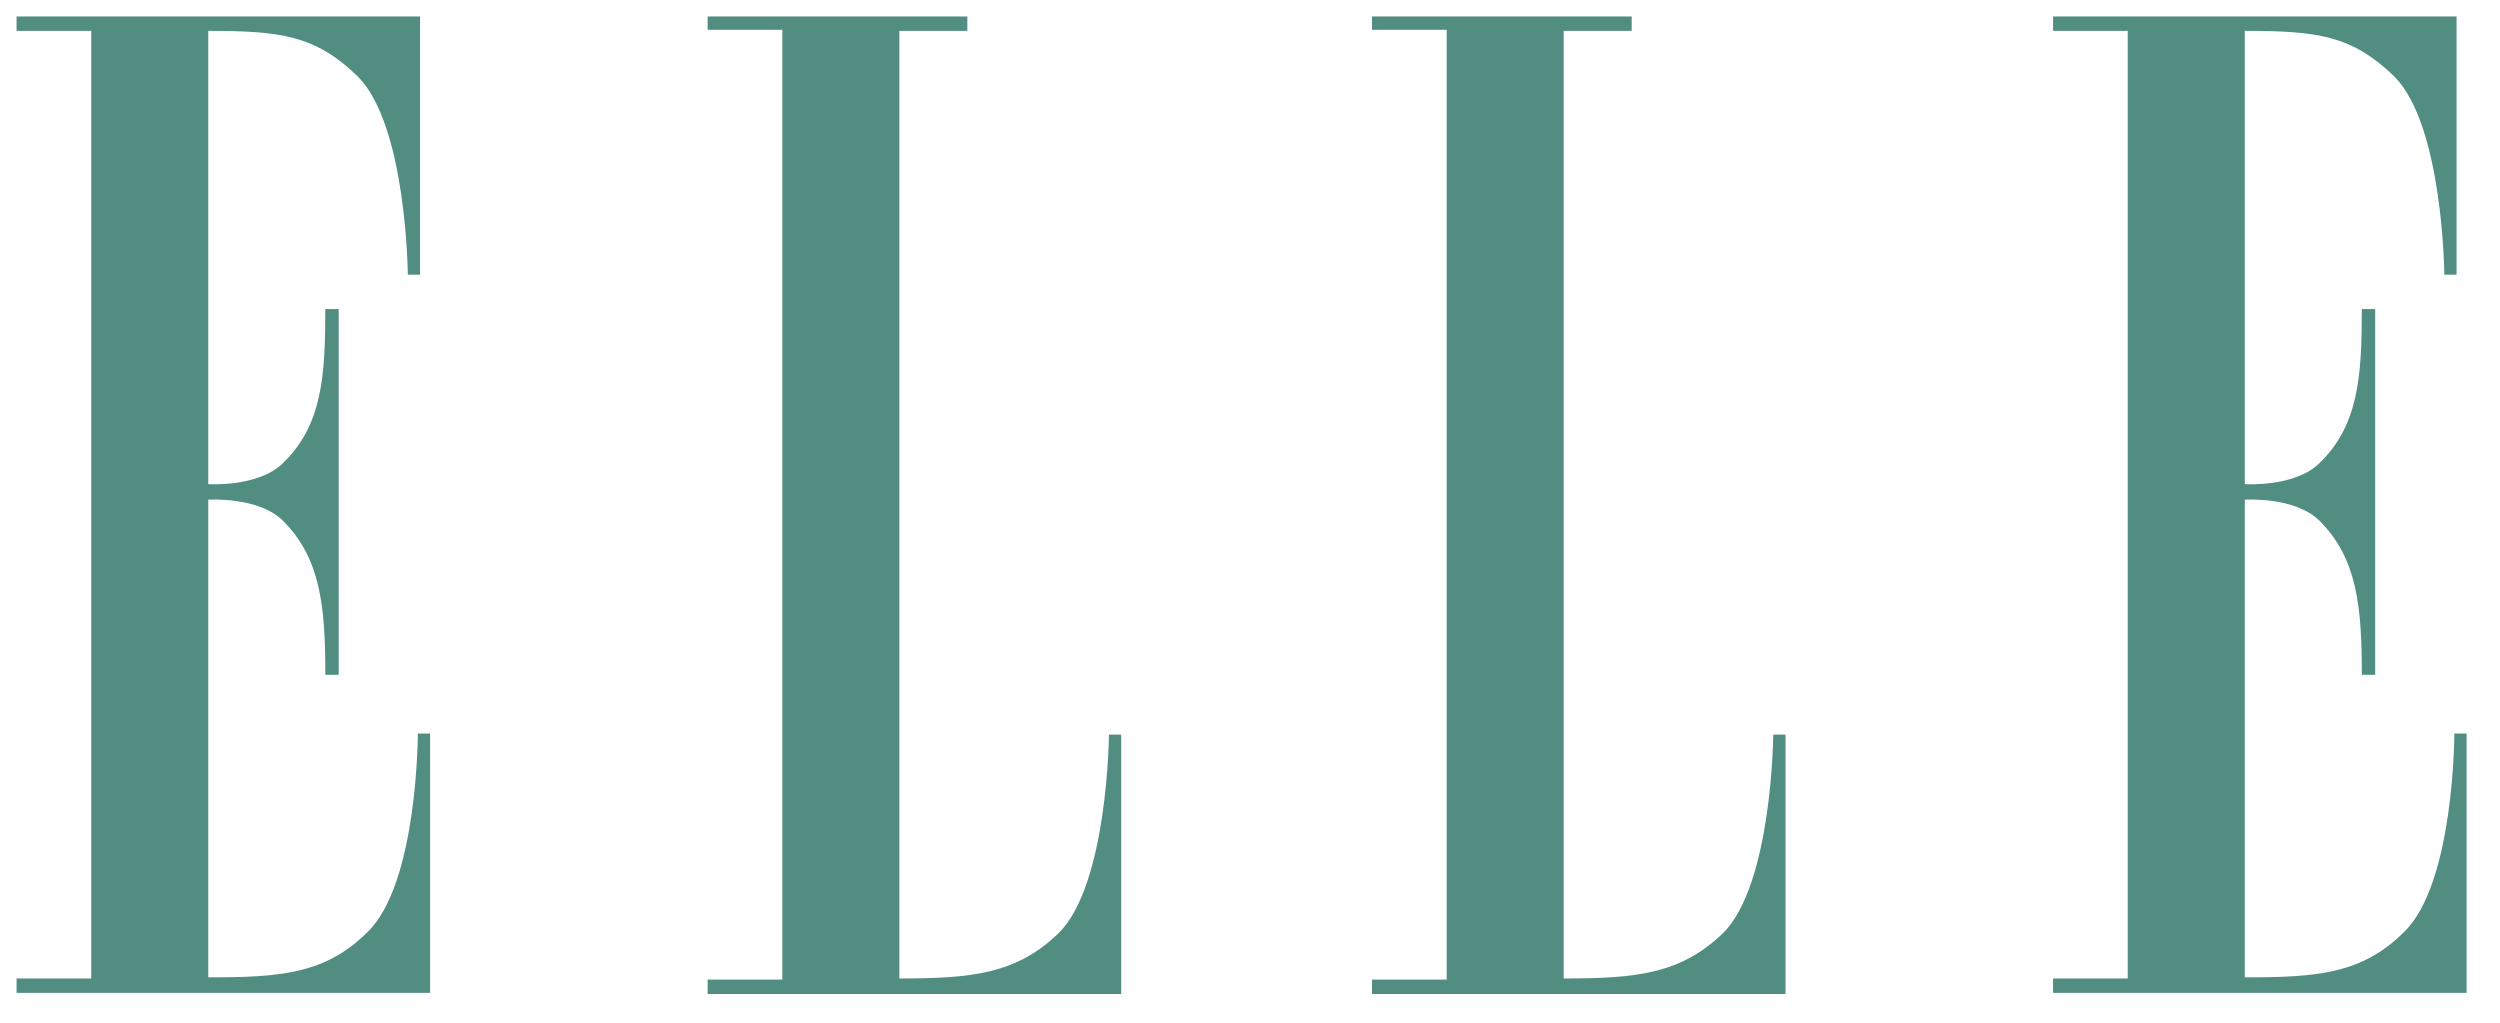
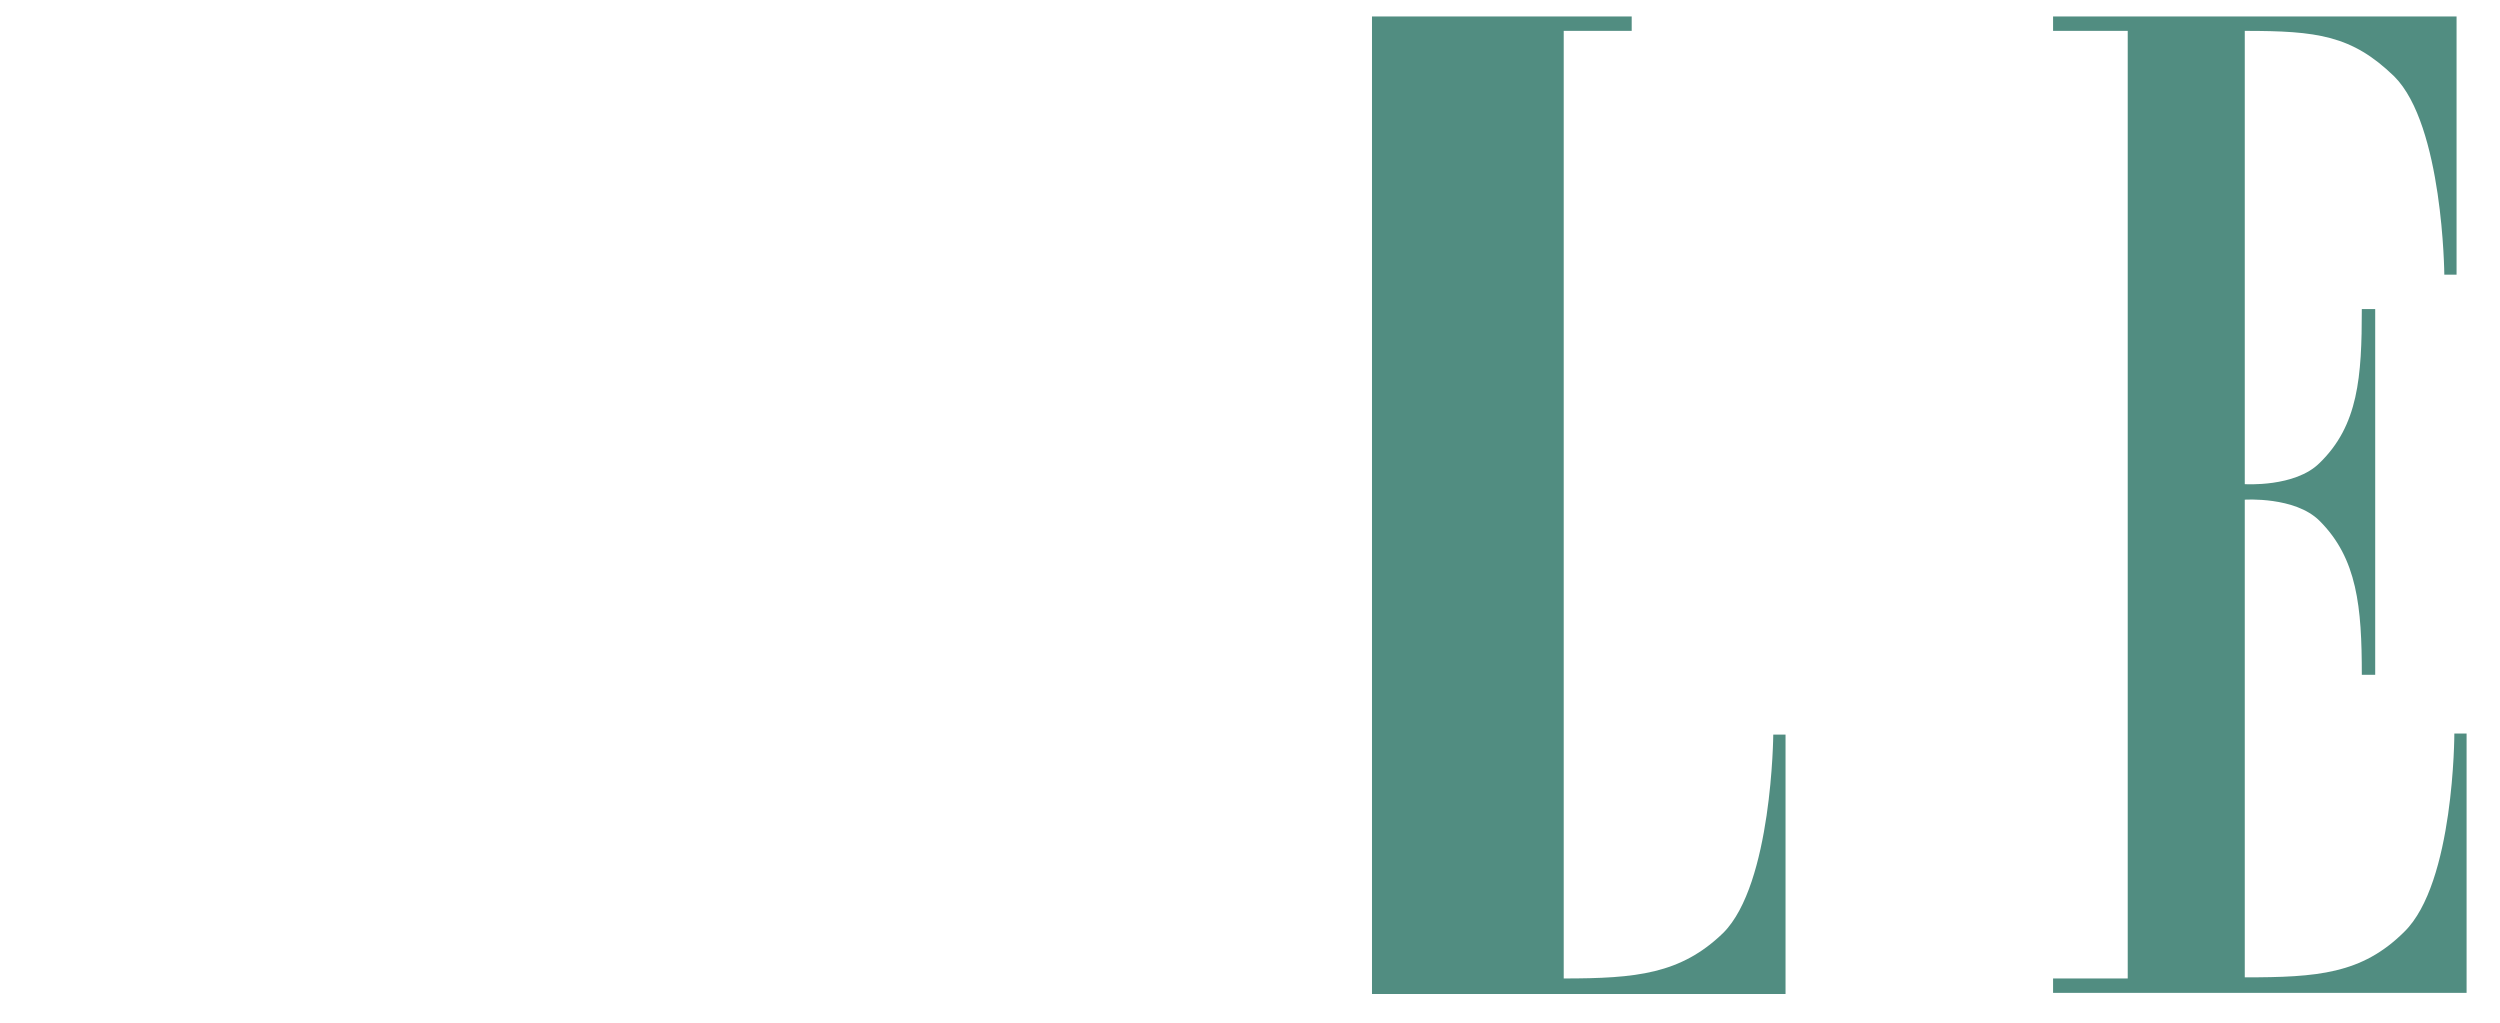
<svg xmlns="http://www.w3.org/2000/svg" width="88" height="36" viewBox="0 0 88 36" fill="none">
-   <path fill-rule="evenodd" clip-rule="evenodd" d="M3.212 34.442H0.583V34.949H15.139V25.82H14.708C14.708 25.82 14.708 31.087 12.942 32.803C11.451 34.286 9.882 34.403 7.331 34.403V17.589C7.331 17.589 9.097 17.471 9.96 18.33C11.294 19.656 11.451 21.373 11.451 23.752H11.922V10.879H11.451C11.451 13.258 11.334 14.975 9.96 16.301C9.097 17.159 7.331 17.042 7.331 17.042V1.087C9.882 1.087 11.098 1.243 12.589 2.686C14.316 4.403 14.355 9.669 14.355 9.669H14.786V0.579H0.583V1.087H3.212V34.442Z" fill="#518D81" />
-   <path fill-rule="evenodd" clip-rule="evenodd" d="M31.658 1.087V34.442C34.208 34.442 35.778 34.286 37.269 32.842C38.995 31.126 39.035 25.859 39.035 25.859H39.466V34.988H24.909V34.481H27.538V1.048H24.909V0.579H34.051V1.087H31.658Z" fill="#518D81" />
-   <path fill-rule="evenodd" clip-rule="evenodd" d="M55.043 1.087V34.442C57.593 34.442 59.163 34.286 60.654 32.842C62.38 31.126 62.419 25.859 62.419 25.859H62.851V34.988H48.294V34.481H50.923V1.048H48.294V0.579H57.436V1.087H55.043Z" fill="#518D81" />
+   <path fill-rule="evenodd" clip-rule="evenodd" d="M55.043 1.087V34.442C57.593 34.442 59.163 34.286 60.654 32.842C62.38 31.126 62.419 25.859 62.419 25.859H62.851V34.988H48.294V34.481V1.048H48.294V0.579H57.436V1.087H55.043Z" fill="#518D81" />
  <path fill-rule="evenodd" clip-rule="evenodd" d="M74.896 34.442H72.268V34.949H86.824V25.82H86.393C86.393 25.82 86.393 31.087 84.627 32.803C83.136 34.286 81.567 34.403 79.016 34.403V17.589C79.016 17.589 80.782 17.471 81.645 18.33C82.979 19.656 83.136 21.373 83.136 23.752H83.607V10.879H83.136C83.136 13.258 83.018 14.975 81.645 16.301C80.782 17.159 79.016 17.042 79.016 17.042V1.087C81.567 1.087 82.783 1.243 84.274 2.686C86 4.403 86.04 9.669 86.04 9.669H86.471V0.579H72.268V1.087H74.896V34.442Z" fill="#518D81" />
</svg>